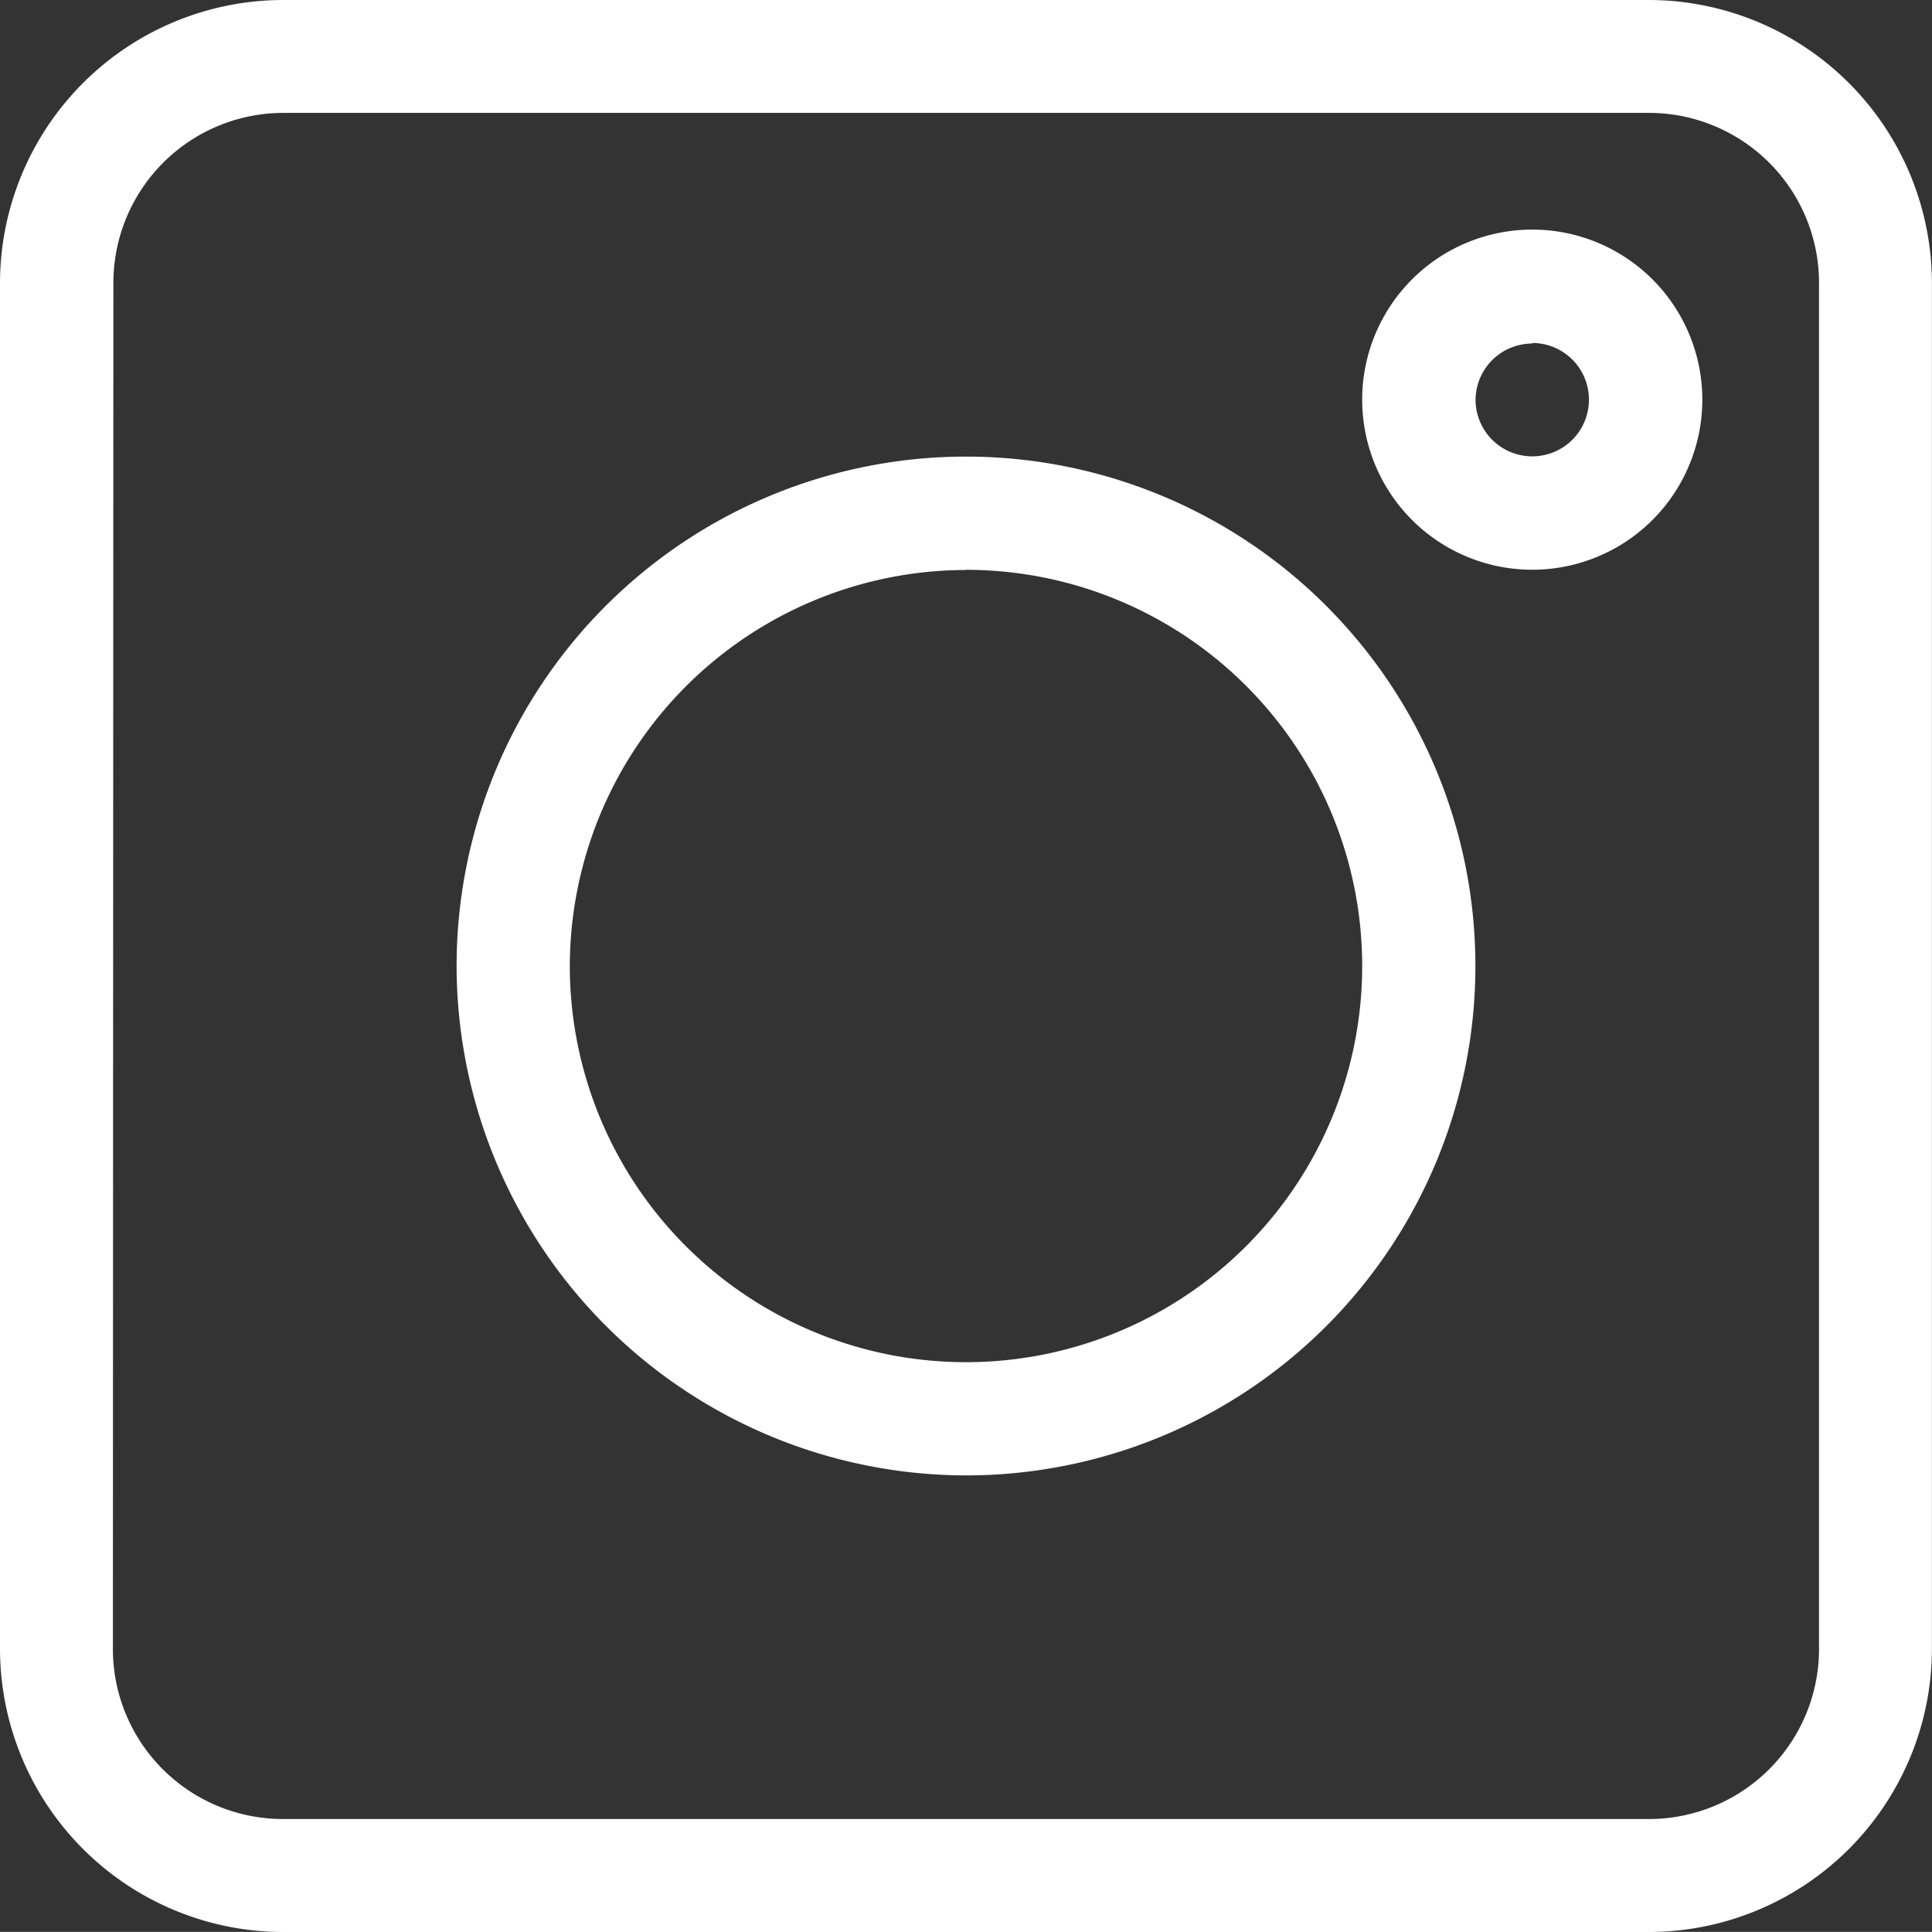
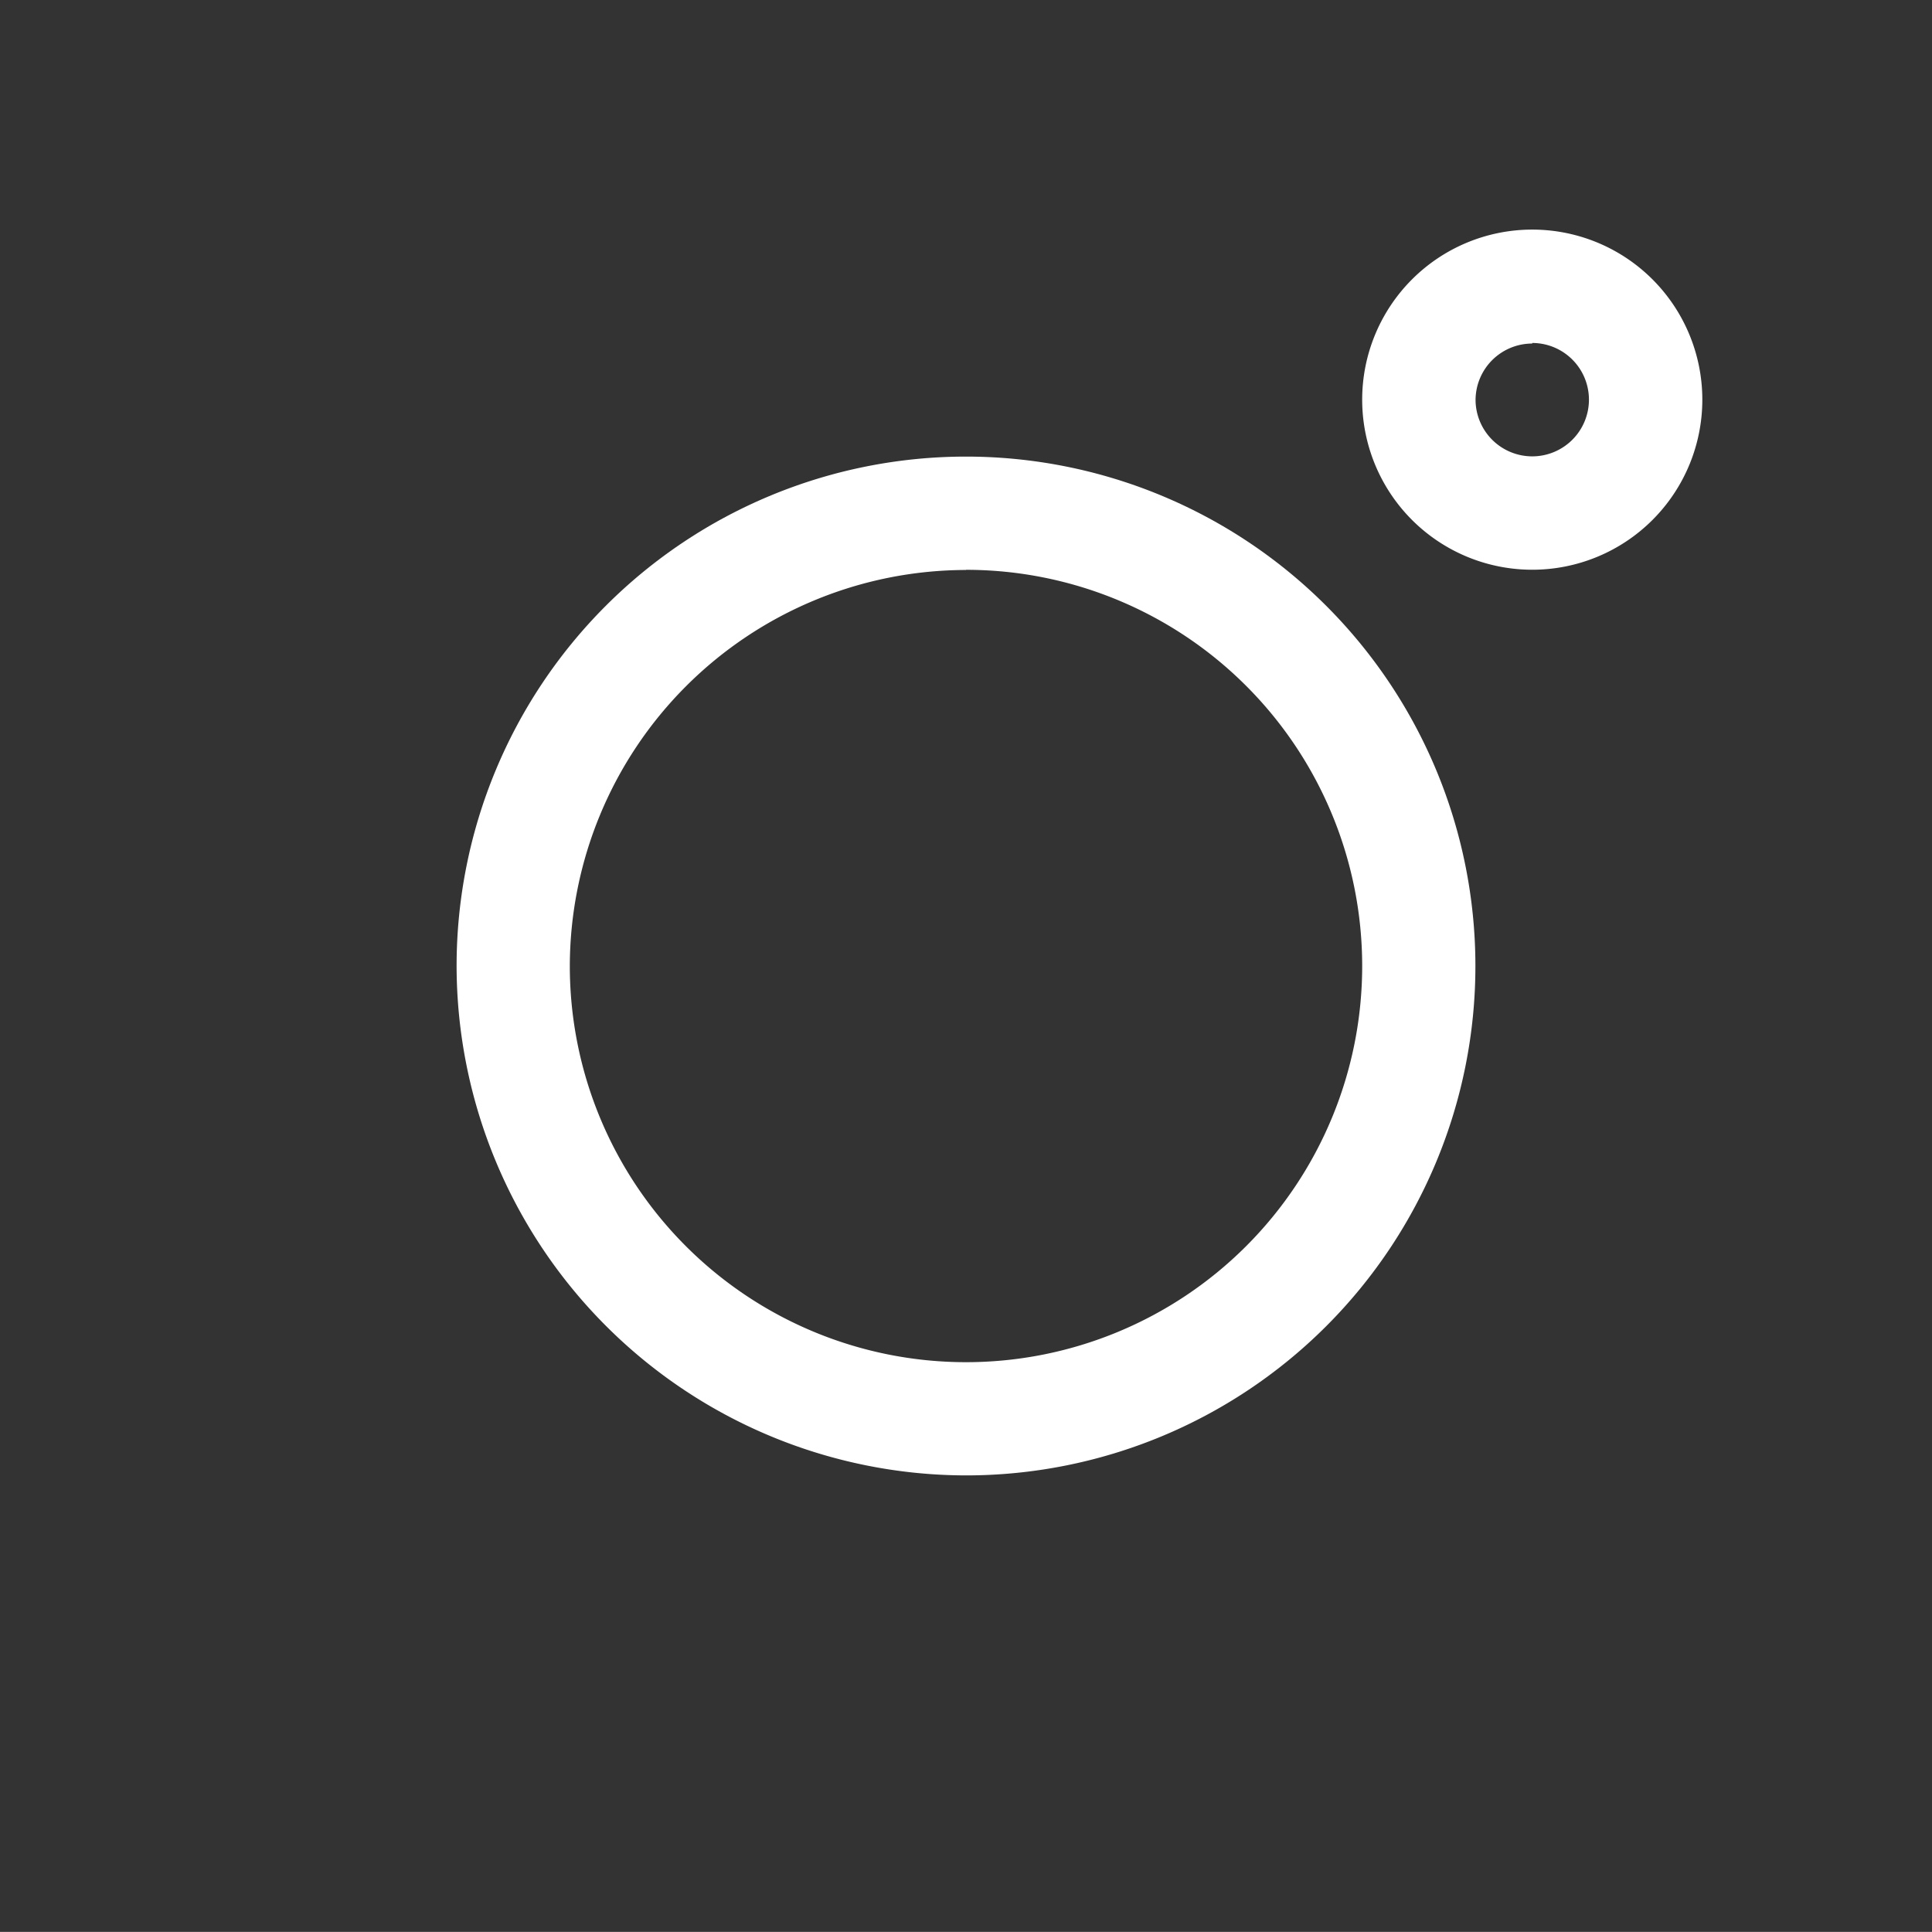
<svg xmlns="http://www.w3.org/2000/svg" id="instagram" width="23.856" height="23.855" viewBox="0 0 23.856 23.855">
  <rect x="0" y="0" width="23.856" height="23.855" fill="#333333" stroke="none" />
-   <path id="Pfad_118" data-name="Pfad 118" d="M3.494,23.856H20.361a3.5,3.5,0,0,0,3.494-3.494V3.494A3.5,3.5,0,0,0,20.361,0H3.494A3.5,3.5,0,0,0,0,3.494V20.361A3.5,3.5,0,0,0,3.494,23.856ZM1.4,3.494a2.1,2.1,0,0,1,2.1-2.1H20.361a2.1,2.1,0,0,1,2.1,2.1V20.361a2.1,2.1,0,0,1-2.1,2.1H3.494a2.1,2.1,0,0,1-2.1-2.1Zm0,0" fill="#fff" />
  <path id="Pfad_119" data-name="Pfad 119" d="M127.29,133.58a6.29,6.29,0,1,0-6.29-6.29A6.3,6.3,0,0,0,127.29,133.58Zm0-11.182a4.892,4.892,0,1,1-4.892,4.892A4.9,4.9,0,0,1,127.29,122.4Zm0,0" transform="translate(-115.362 -115.362)" fill="#fff" />
  <path id="Pfad_120" data-name="Pfad 120" d="M363.1,65.193a2.1,2.1,0,1,0-2.1-2.1A2.1,2.1,0,0,0,363.1,65.193Zm0-2.8a.7.7,0,1,1-.7.7A.7.7,0,0,1,363.1,62.4Zm0,0" transform="translate(-344.18 -58.158)" fill="#fff" />
</svg>